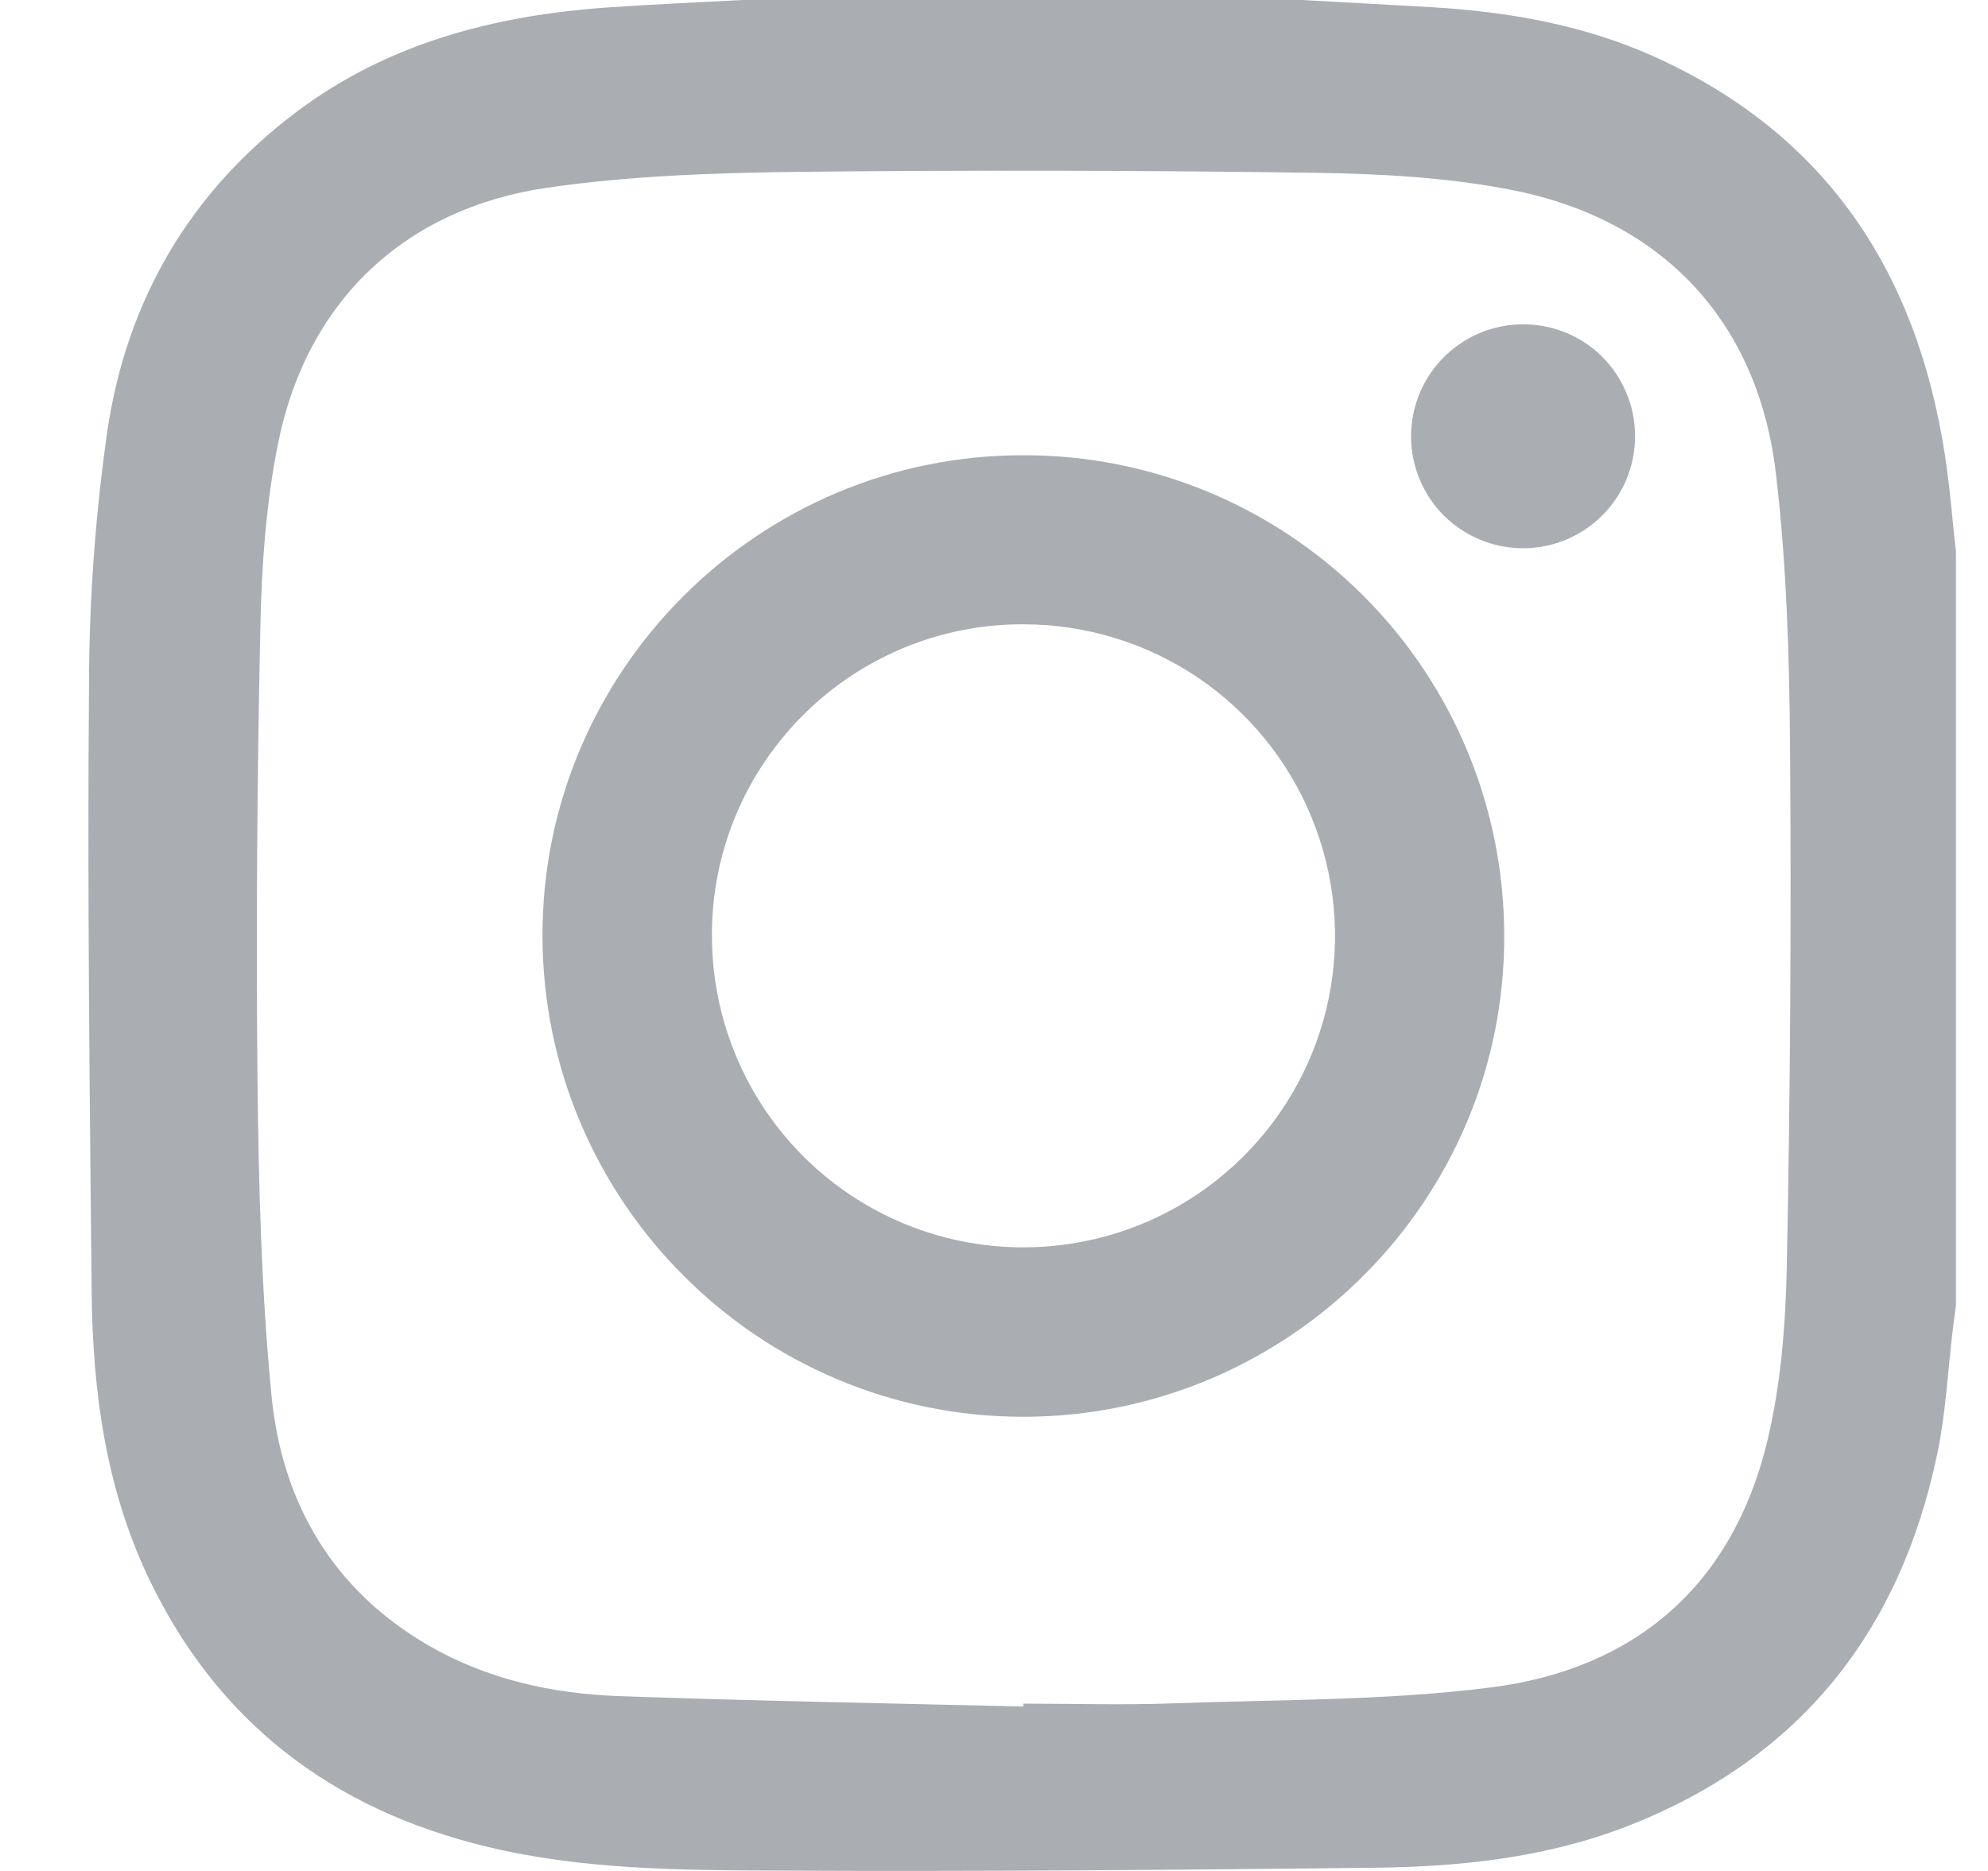
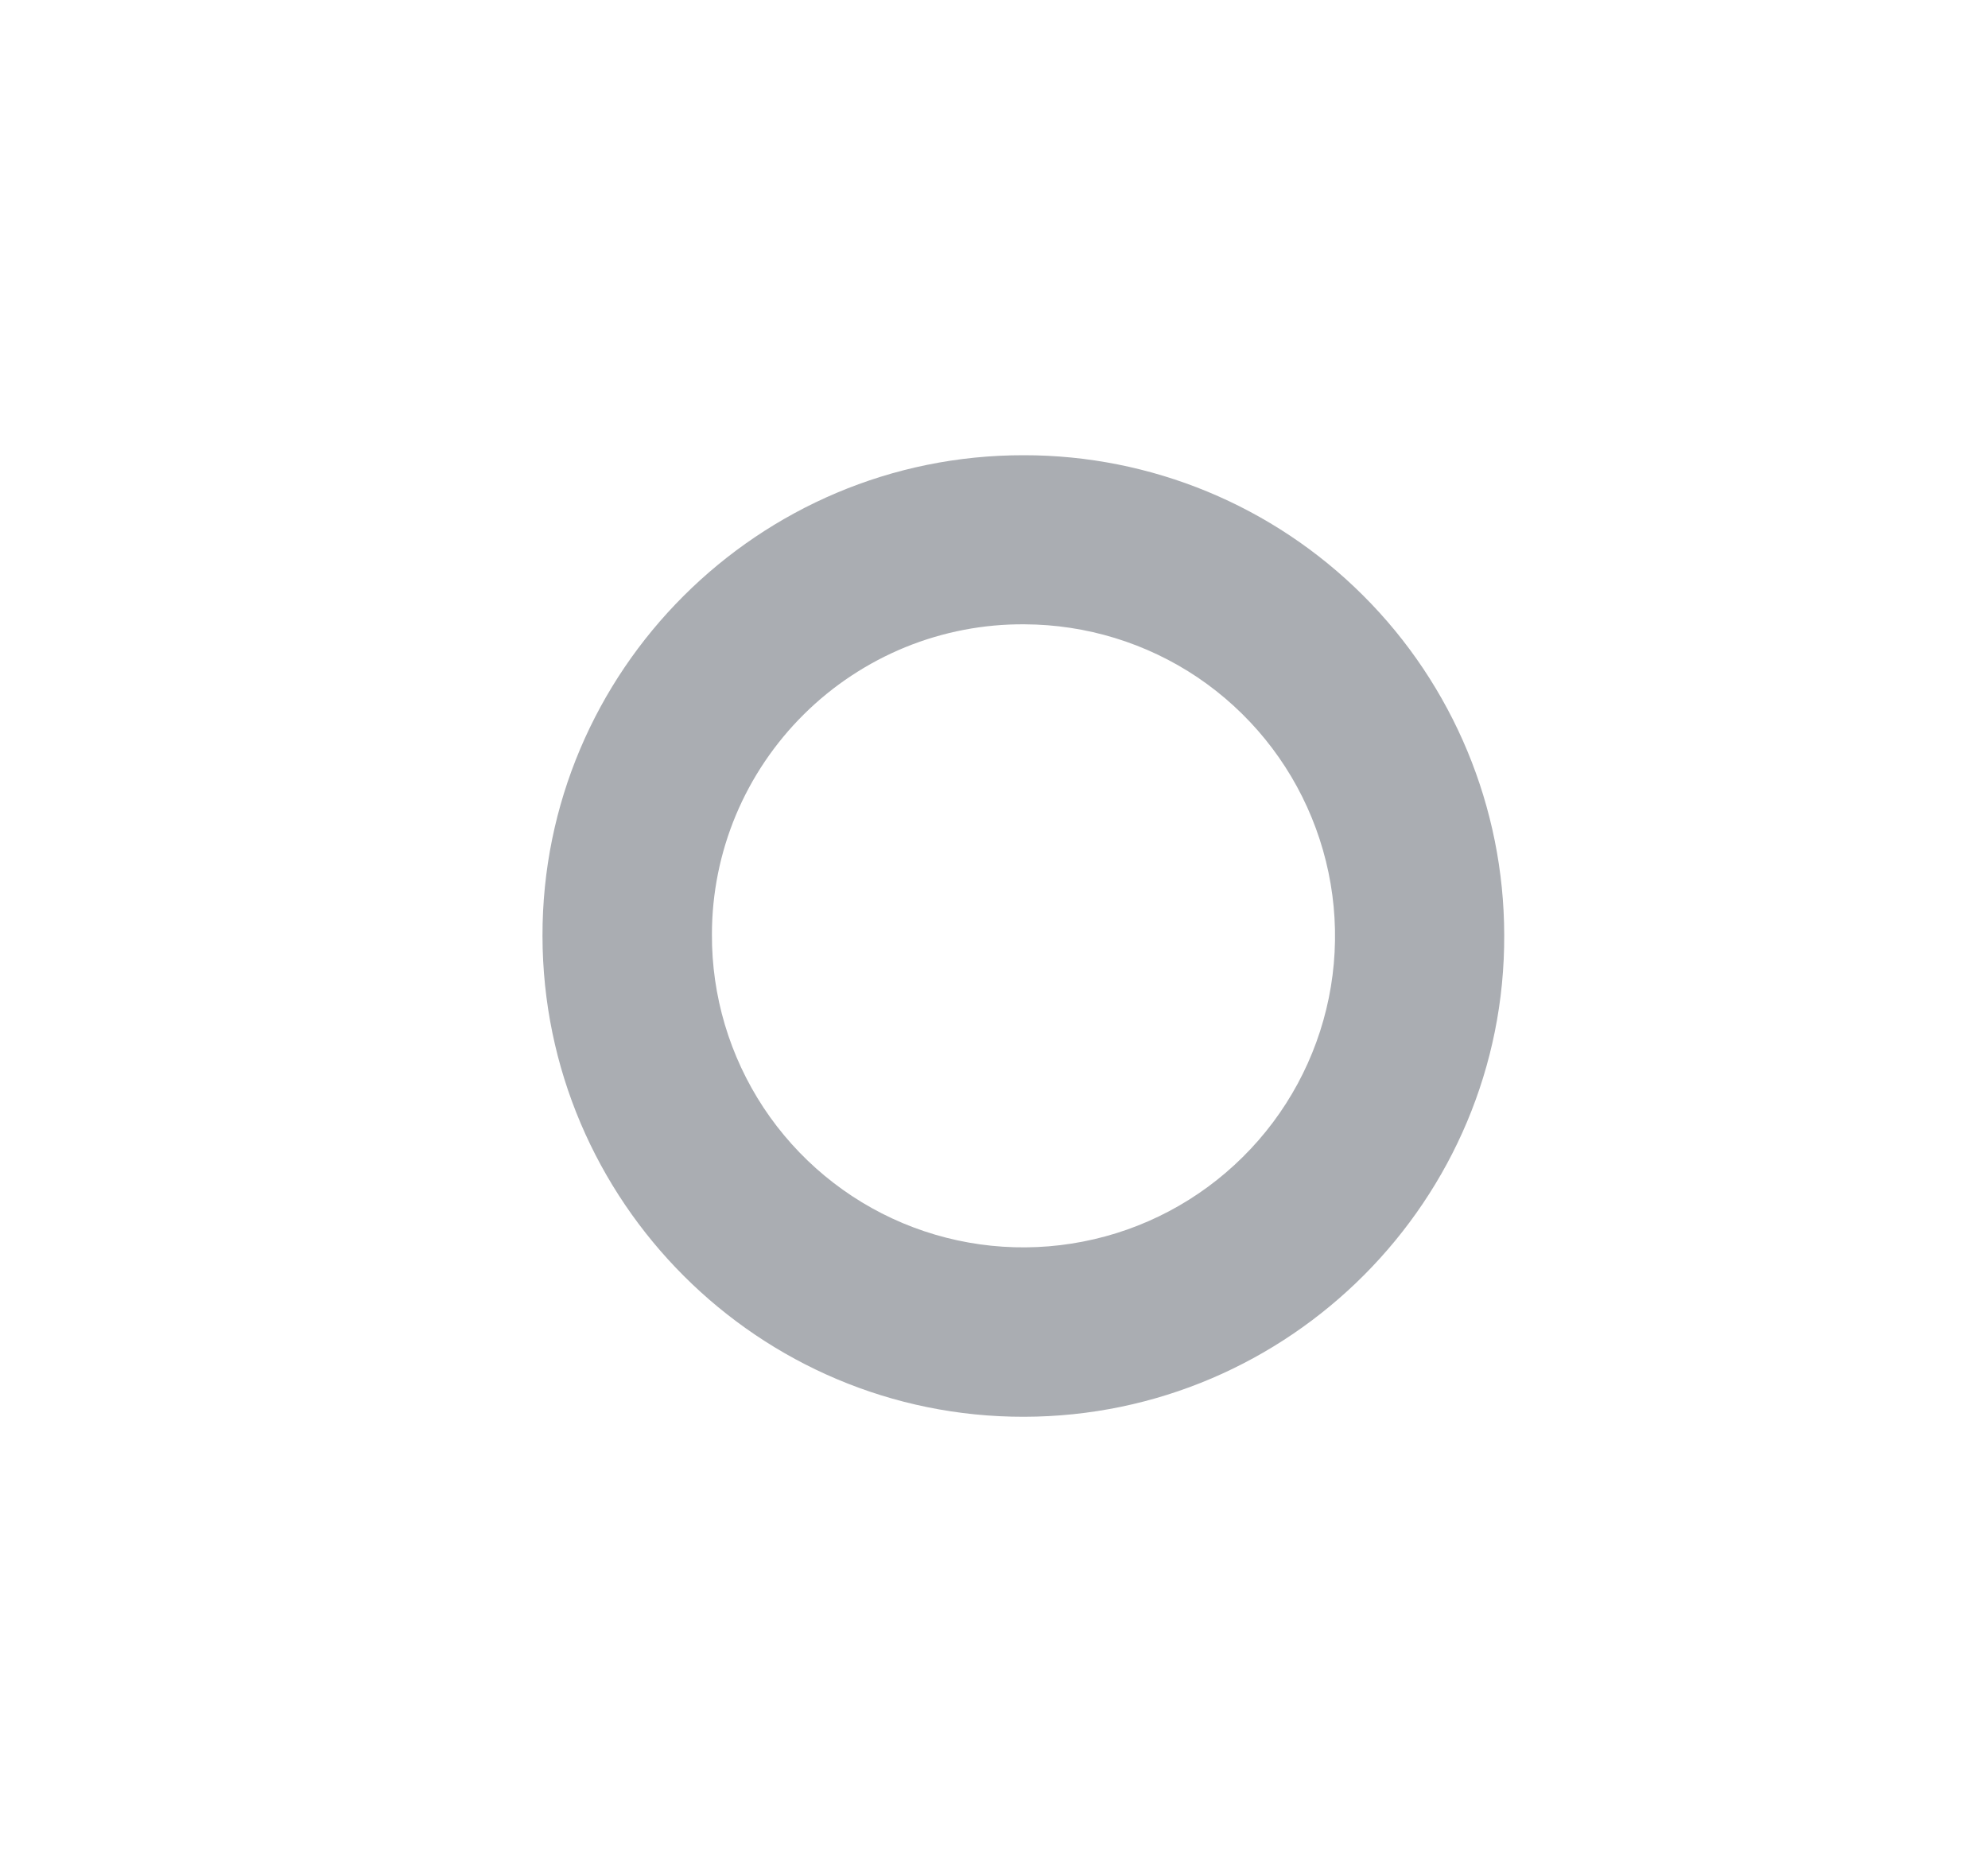
<svg xmlns="http://www.w3.org/2000/svg" width="17" height="16" viewBox="0 0 17 16" fill="none">
-   <path d="M16.726 4.721V11.162C16.717 11.234 16.707 11.305 16.698 11.377C16.656 11.728 16.639 12.084 16.567 12.429C16.249 13.958 15.386 15.044 13.916 15.617C13.212 15.891 12.47 15.966 11.723 15.973C10.029 15.991 8.336 16.006 6.643 15.997C5.811 15.993 4.975 15.99 4.157 15.791C2.832 15.47 1.848 14.718 1.263 13.478C0.903 12.714 0.793 11.893 0.784 11.06C0.766 9.33 0.747 7.6 0.761 5.871C0.762 5.142 0.814 4.414 0.917 3.692C1.082 2.572 1.622 1.642 2.538 0.955C3.323 0.366 4.232 0.132 5.193 0.064C5.577 0.037 5.962 0.021 6.346 0H11.13C11.503 0.021 11.877 0.04 12.25 0.062C12.904 0.101 13.544 0.214 14.143 0.483C15.615 1.145 16.39 2.324 16.631 3.888C16.674 4.164 16.695 4.443 16.726 4.721ZM8.75 14.594L8.751 14.569C9.173 14.569 9.595 14.582 10.017 14.567C10.927 14.534 11.844 14.545 12.745 14.431C13.976 14.276 14.808 13.565 15.109 12.34C15.23 11.845 15.27 11.321 15.28 10.808C15.309 9.329 15.319 7.849 15.307 6.369C15.301 5.594 15.277 4.815 15.186 4.047C15.034 2.755 14.224 1.885 12.945 1.628C12.398 1.519 11.829 1.487 11.269 1.478C9.779 1.457 8.289 1.454 6.799 1.47C6.092 1.479 5.38 1.504 4.682 1.605C3.459 1.782 2.626 2.577 2.38 3.781C2.274 4.302 2.237 4.844 2.226 5.378C2.198 6.67 2.19 7.962 2.202 9.254C2.212 10.149 2.235 11.047 2.322 11.937C2.412 12.853 2.847 13.599 3.667 14.073C4.169 14.363 4.726 14.485 5.297 14.505C6.448 14.546 7.599 14.566 8.75 14.594Z" fill="#AAADB2" />
  <path d="M4.639 8.004C4.635 5.738 6.486 3.889 8.755 3.893C9.843 3.892 10.887 4.324 11.657 5.093C12.428 5.862 12.861 6.906 12.863 7.994C12.874 10.259 11.028 12.112 8.757 12.116C6.49 12.12 4.642 10.275 4.639 8.004ZM6.088 7.989C6.085 8.516 6.239 9.032 6.529 9.472C6.82 9.912 7.234 10.256 7.72 10.46C8.206 10.664 8.742 10.719 9.26 10.618C9.777 10.518 10.253 10.266 10.627 9.895C11.002 9.524 11.258 9.05 11.363 8.534C11.468 8.017 11.417 7.481 11.217 6.993C11.018 6.506 10.678 6.088 10.241 5.793C9.804 5.499 9.289 5.341 8.762 5.339C8.412 5.336 8.065 5.403 7.741 5.535C7.417 5.668 7.123 5.862 6.874 6.109C6.626 6.355 6.428 6.648 6.293 6.97C6.158 7.293 6.088 7.639 6.088 7.989Z" fill="#AAADB2" />
-   <path d="M13.982 3.723C13.983 3.913 13.929 4.098 13.825 4.256C13.721 4.414 13.573 4.538 13.399 4.612C13.225 4.686 13.033 4.707 12.847 4.672C12.661 4.637 12.49 4.548 12.354 4.416C12.219 4.284 12.126 4.114 12.087 3.929C12.048 3.744 12.065 3.552 12.135 3.376C12.205 3.2 12.326 3.049 12.482 2.942C12.637 2.835 12.822 2.776 13.011 2.774C13.137 2.771 13.263 2.794 13.38 2.841C13.498 2.887 13.605 2.957 13.695 3.045C13.785 3.134 13.857 3.239 13.906 3.356C13.956 3.472 13.981 3.597 13.982 3.723Z" fill="#AAADB2" />
</svg>